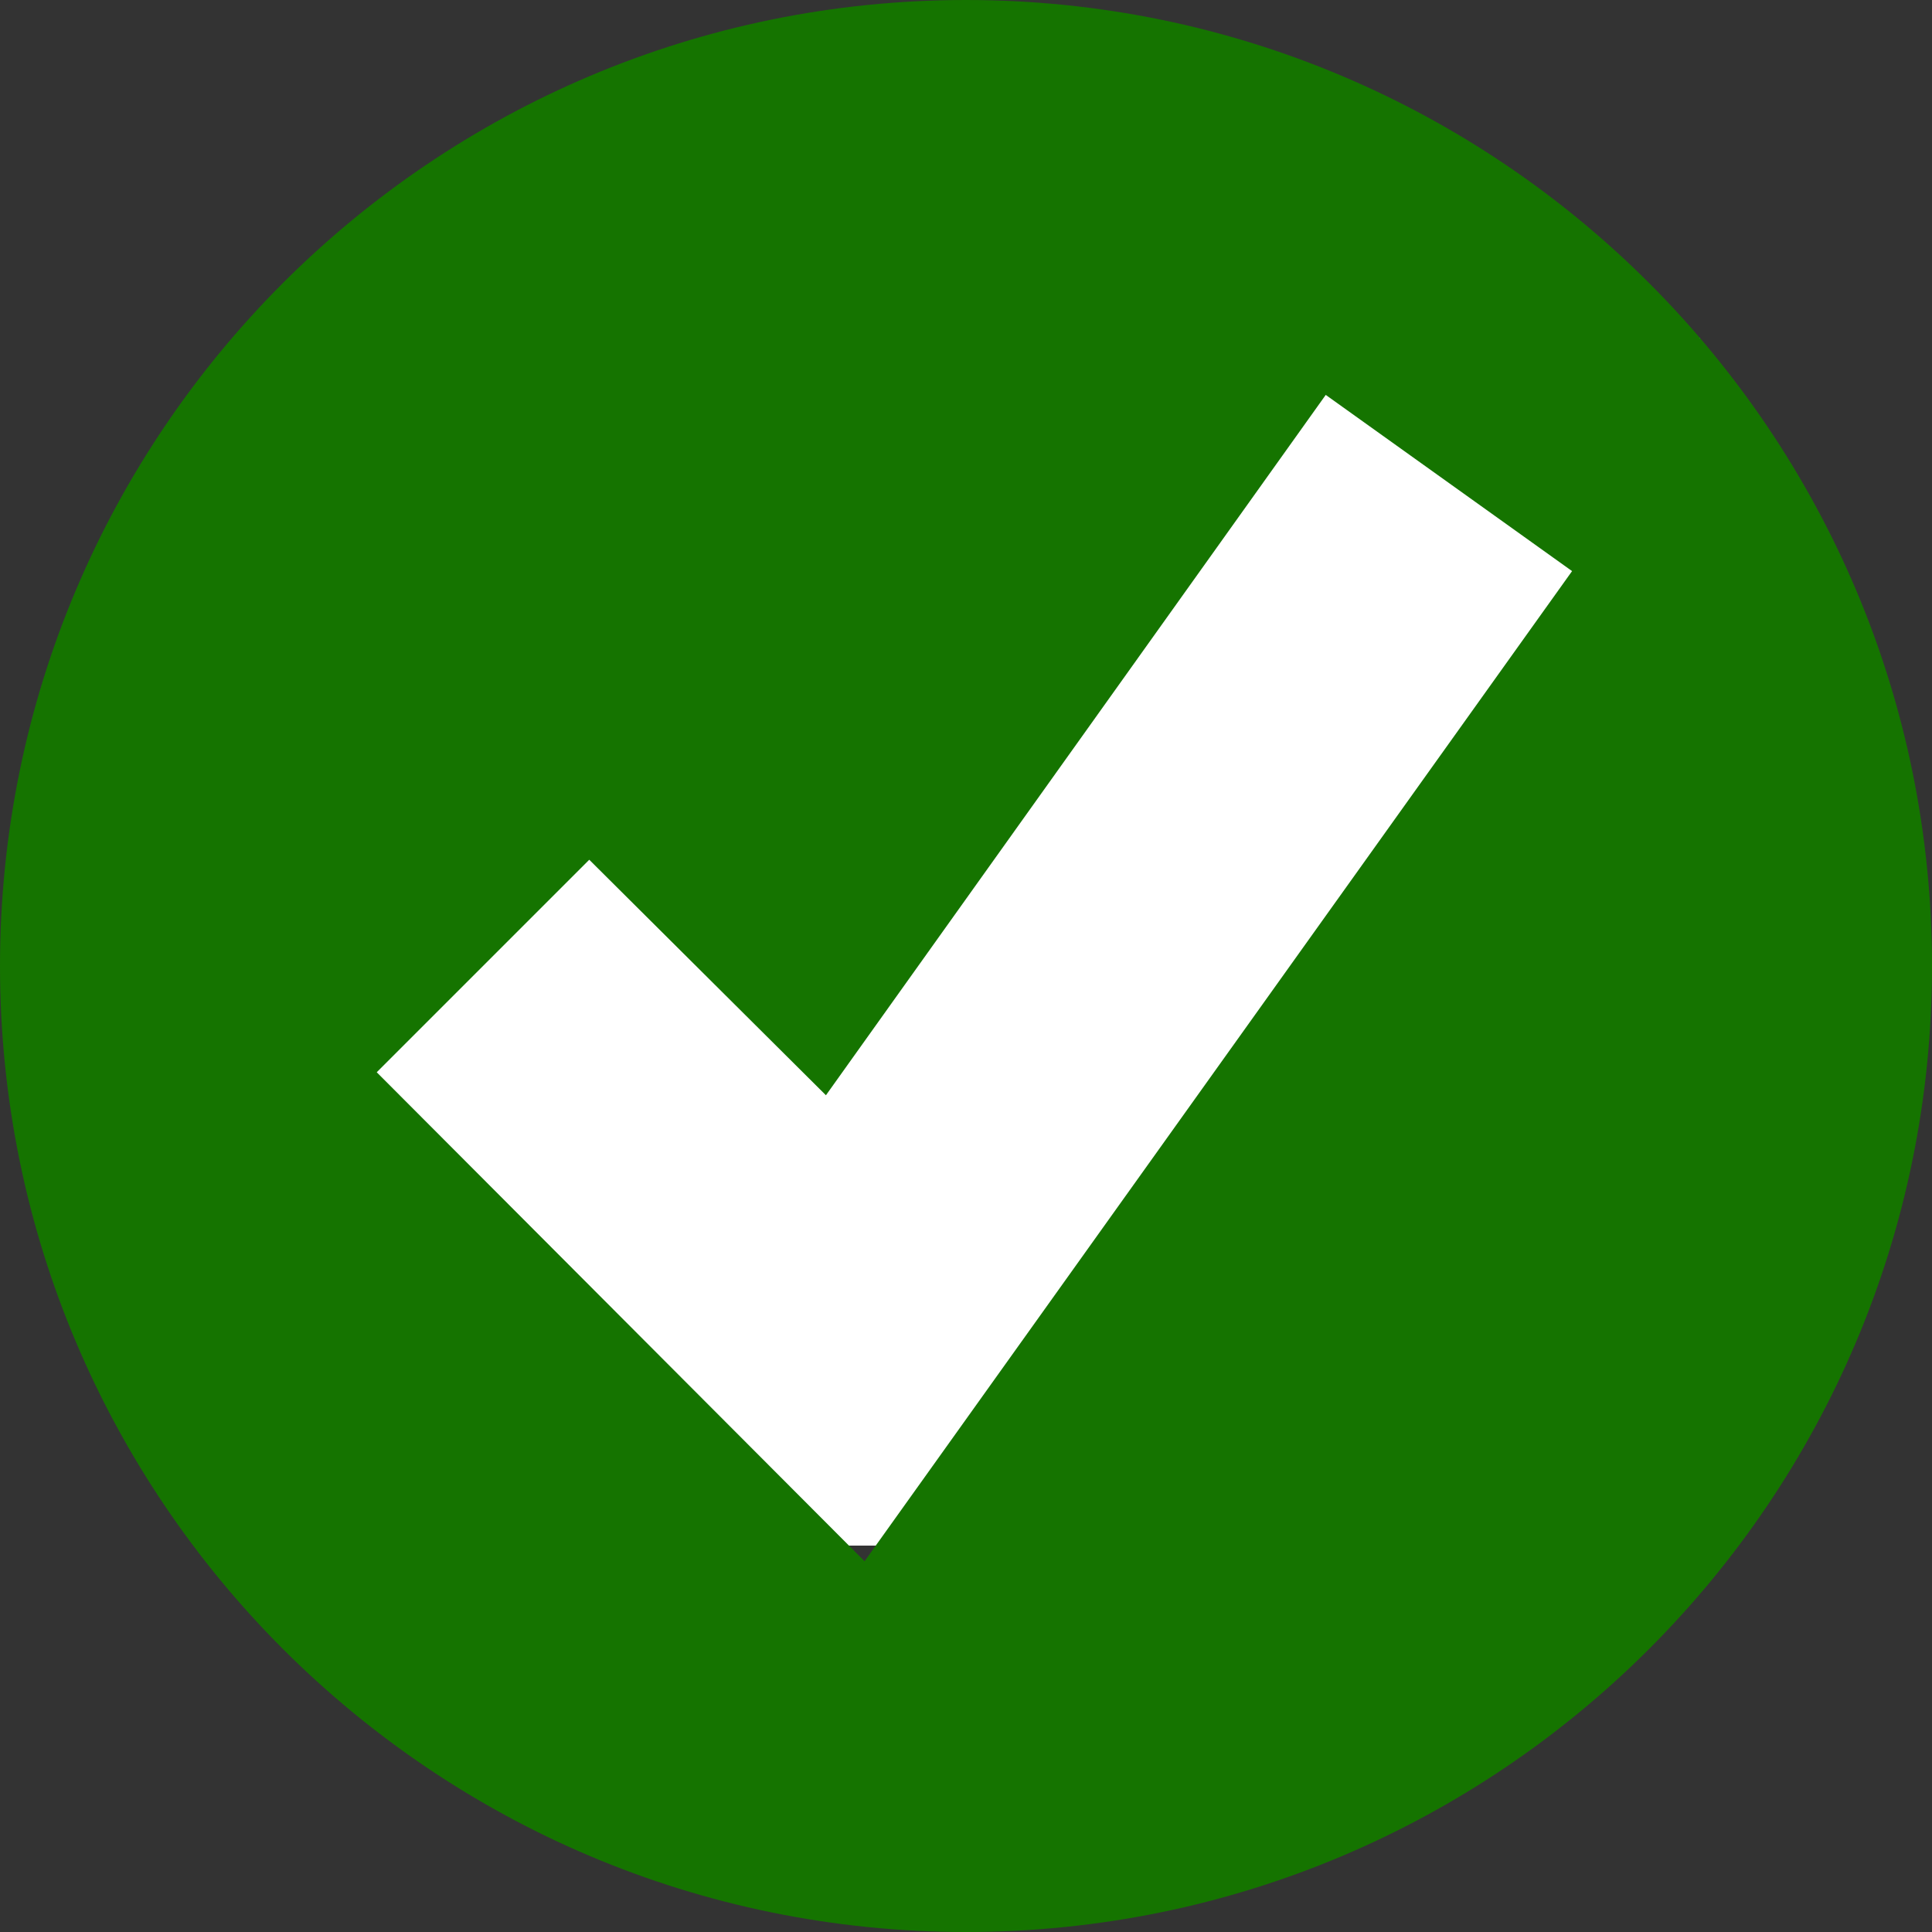
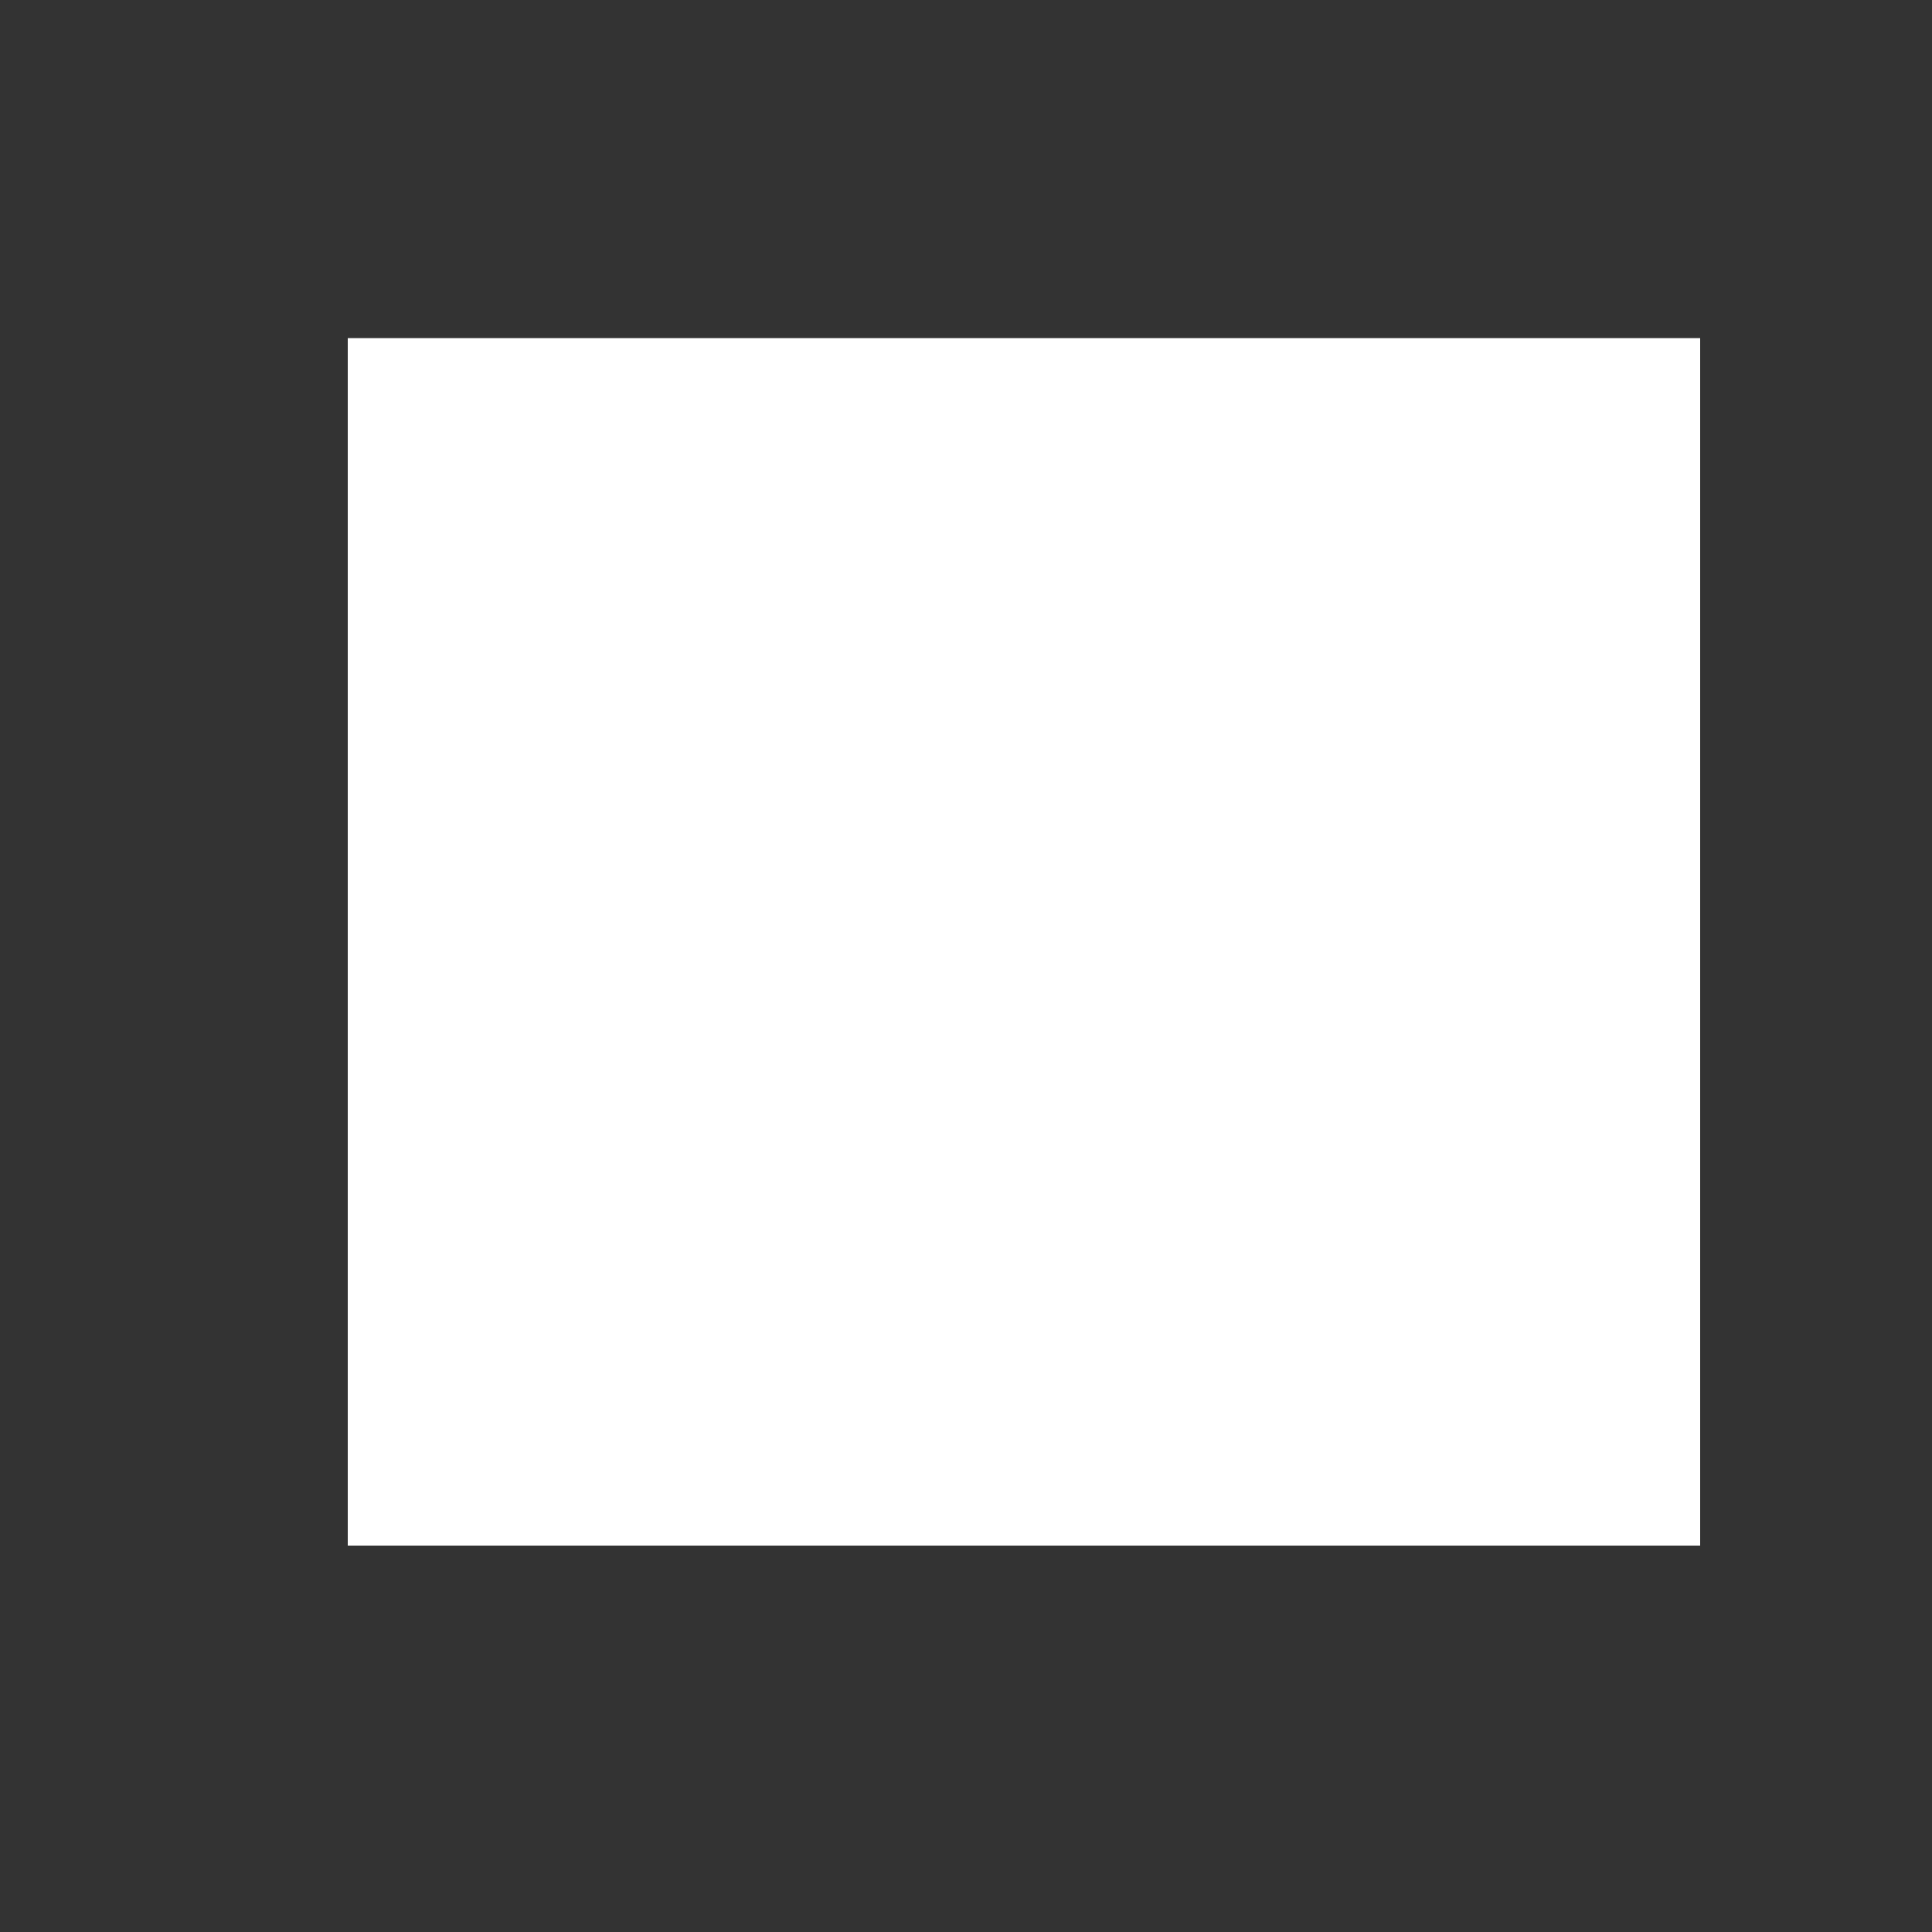
<svg xmlns="http://www.w3.org/2000/svg" width="10" height="10" viewBox="0 0 10 10" fill="none">
  <rect x="0" y="0" width="10" height="10" fill="#333333" stroke="none" />
  <rect fill="white" width="7" height="6.25" x="1.8" y="1.75" />
-   <path fill-rule="evenodd" clip-rule="evenodd" d="M5 10C7.761 10 10 7.761 10 5C10 2.239 7.761 0 5 0C2.239 0 0 2.239 0 5C0 7.761 2.239 10 5 10ZM1.95 5.55L4.475 8.081L8.137 2.956L6.862 2.044L4.275 5.669L3.05 4.45L1.95 5.55Z" fill="#157400" />
</svg>